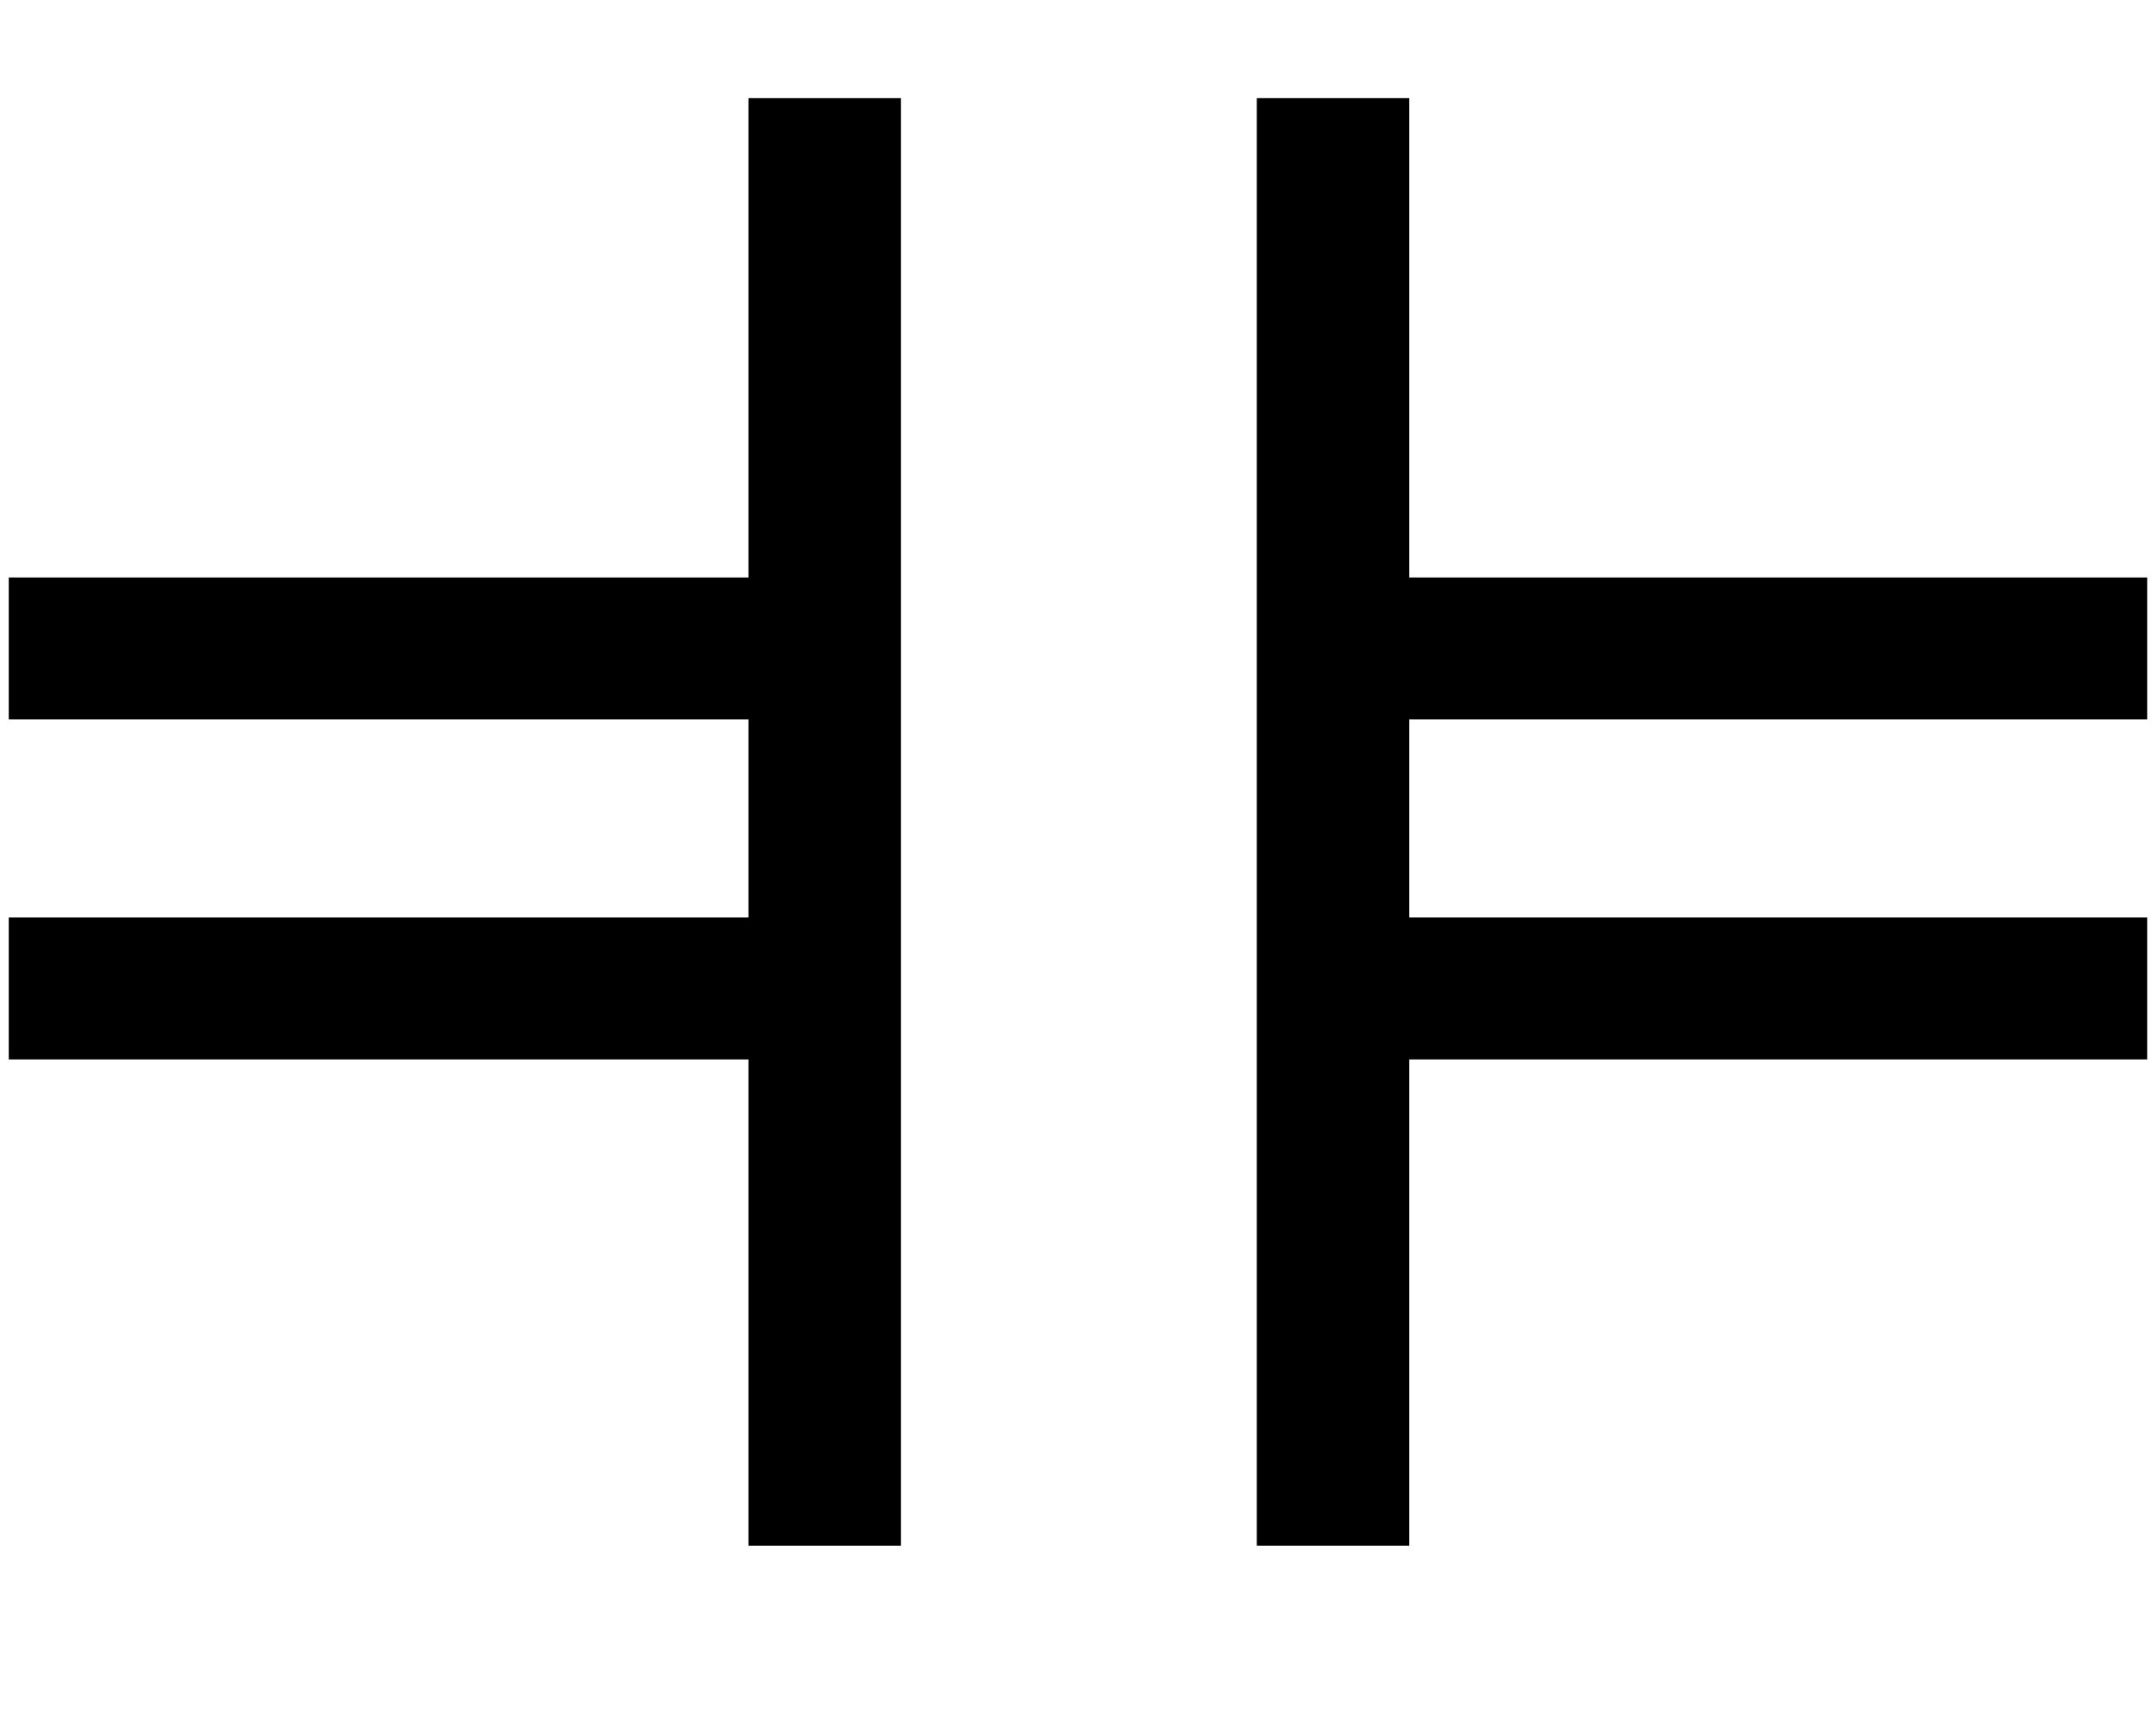
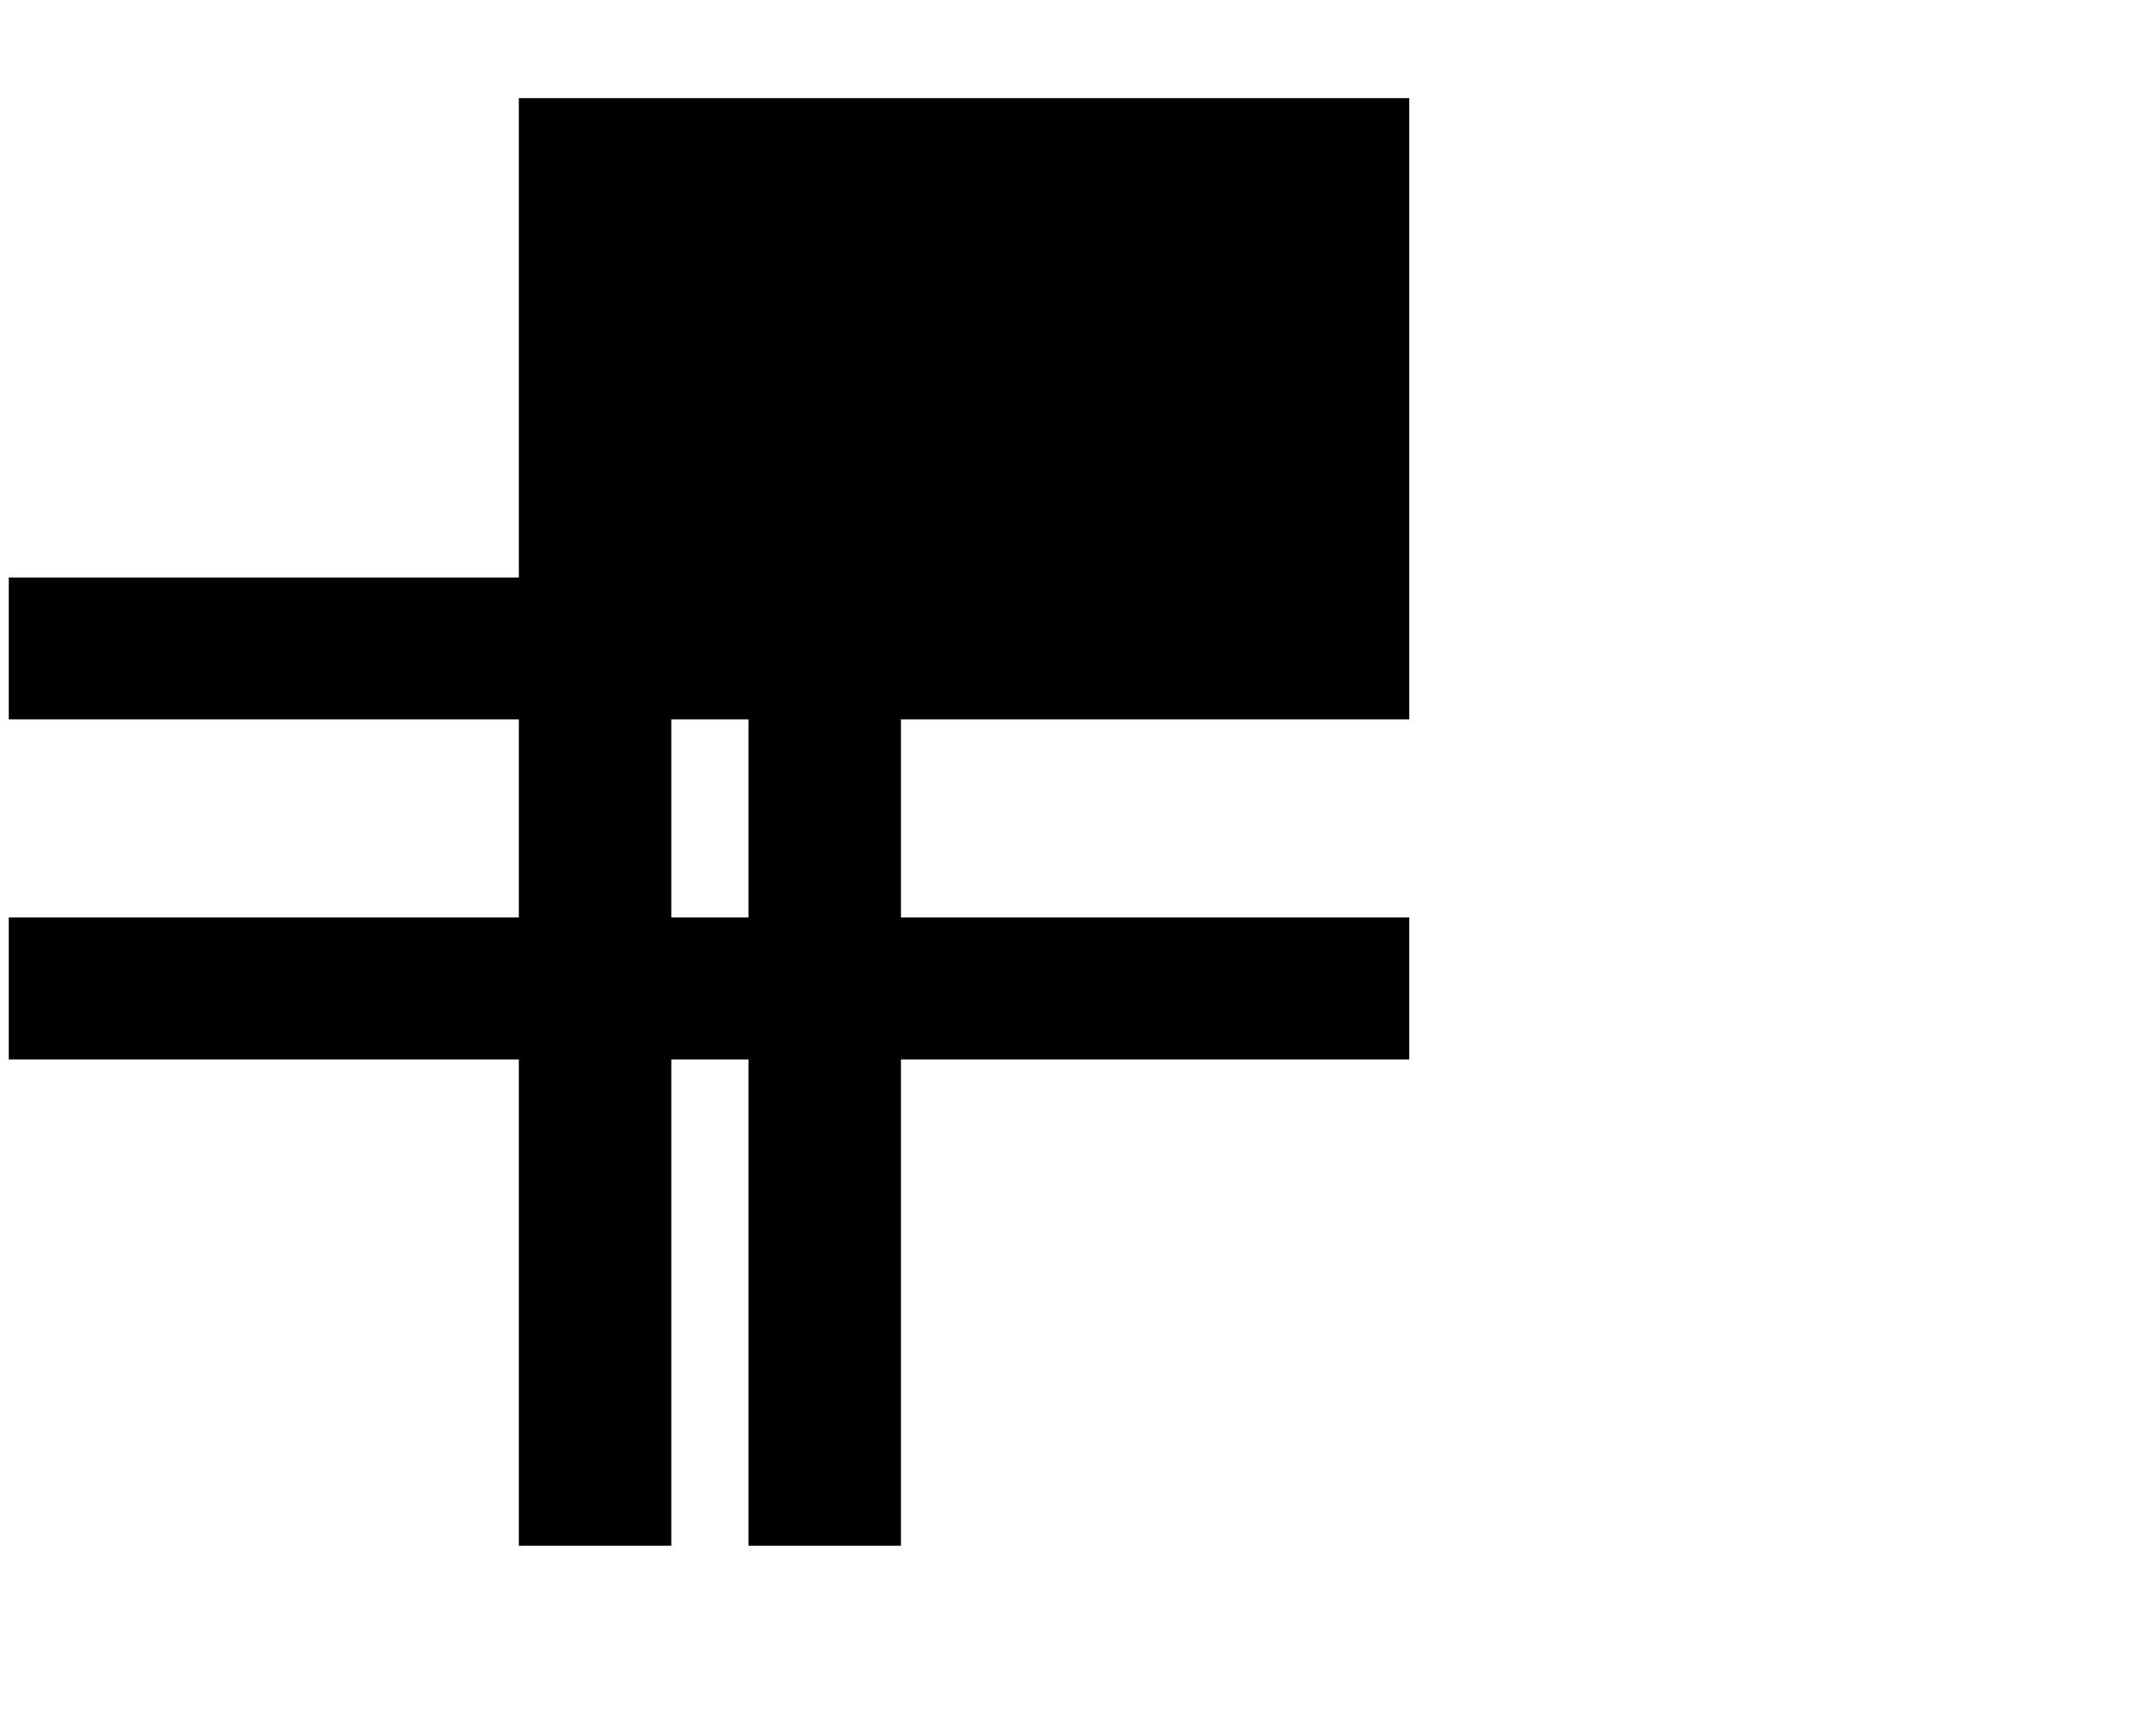
<svg xmlns="http://www.w3.org/2000/svg" version="1.1" viewBox="-1230 0 2460 1950">
-   <path fill="currentColor" d="M378 112v547h842v162h-842v226h842v162h-842v555h-174v-1652h174zM-1220 1209v-162h844v-226h-844v-162h844v-547h174v1652h-174v-555h-844z" />
+   <path fill="currentColor" d="M378 112v547v162h-842v226h842v162h-842v555h-174v-1652h174zM-1220 1209v-162h844v-226h-844v-162h844v-547h174v1652h-174v-555h-844z" />
</svg>